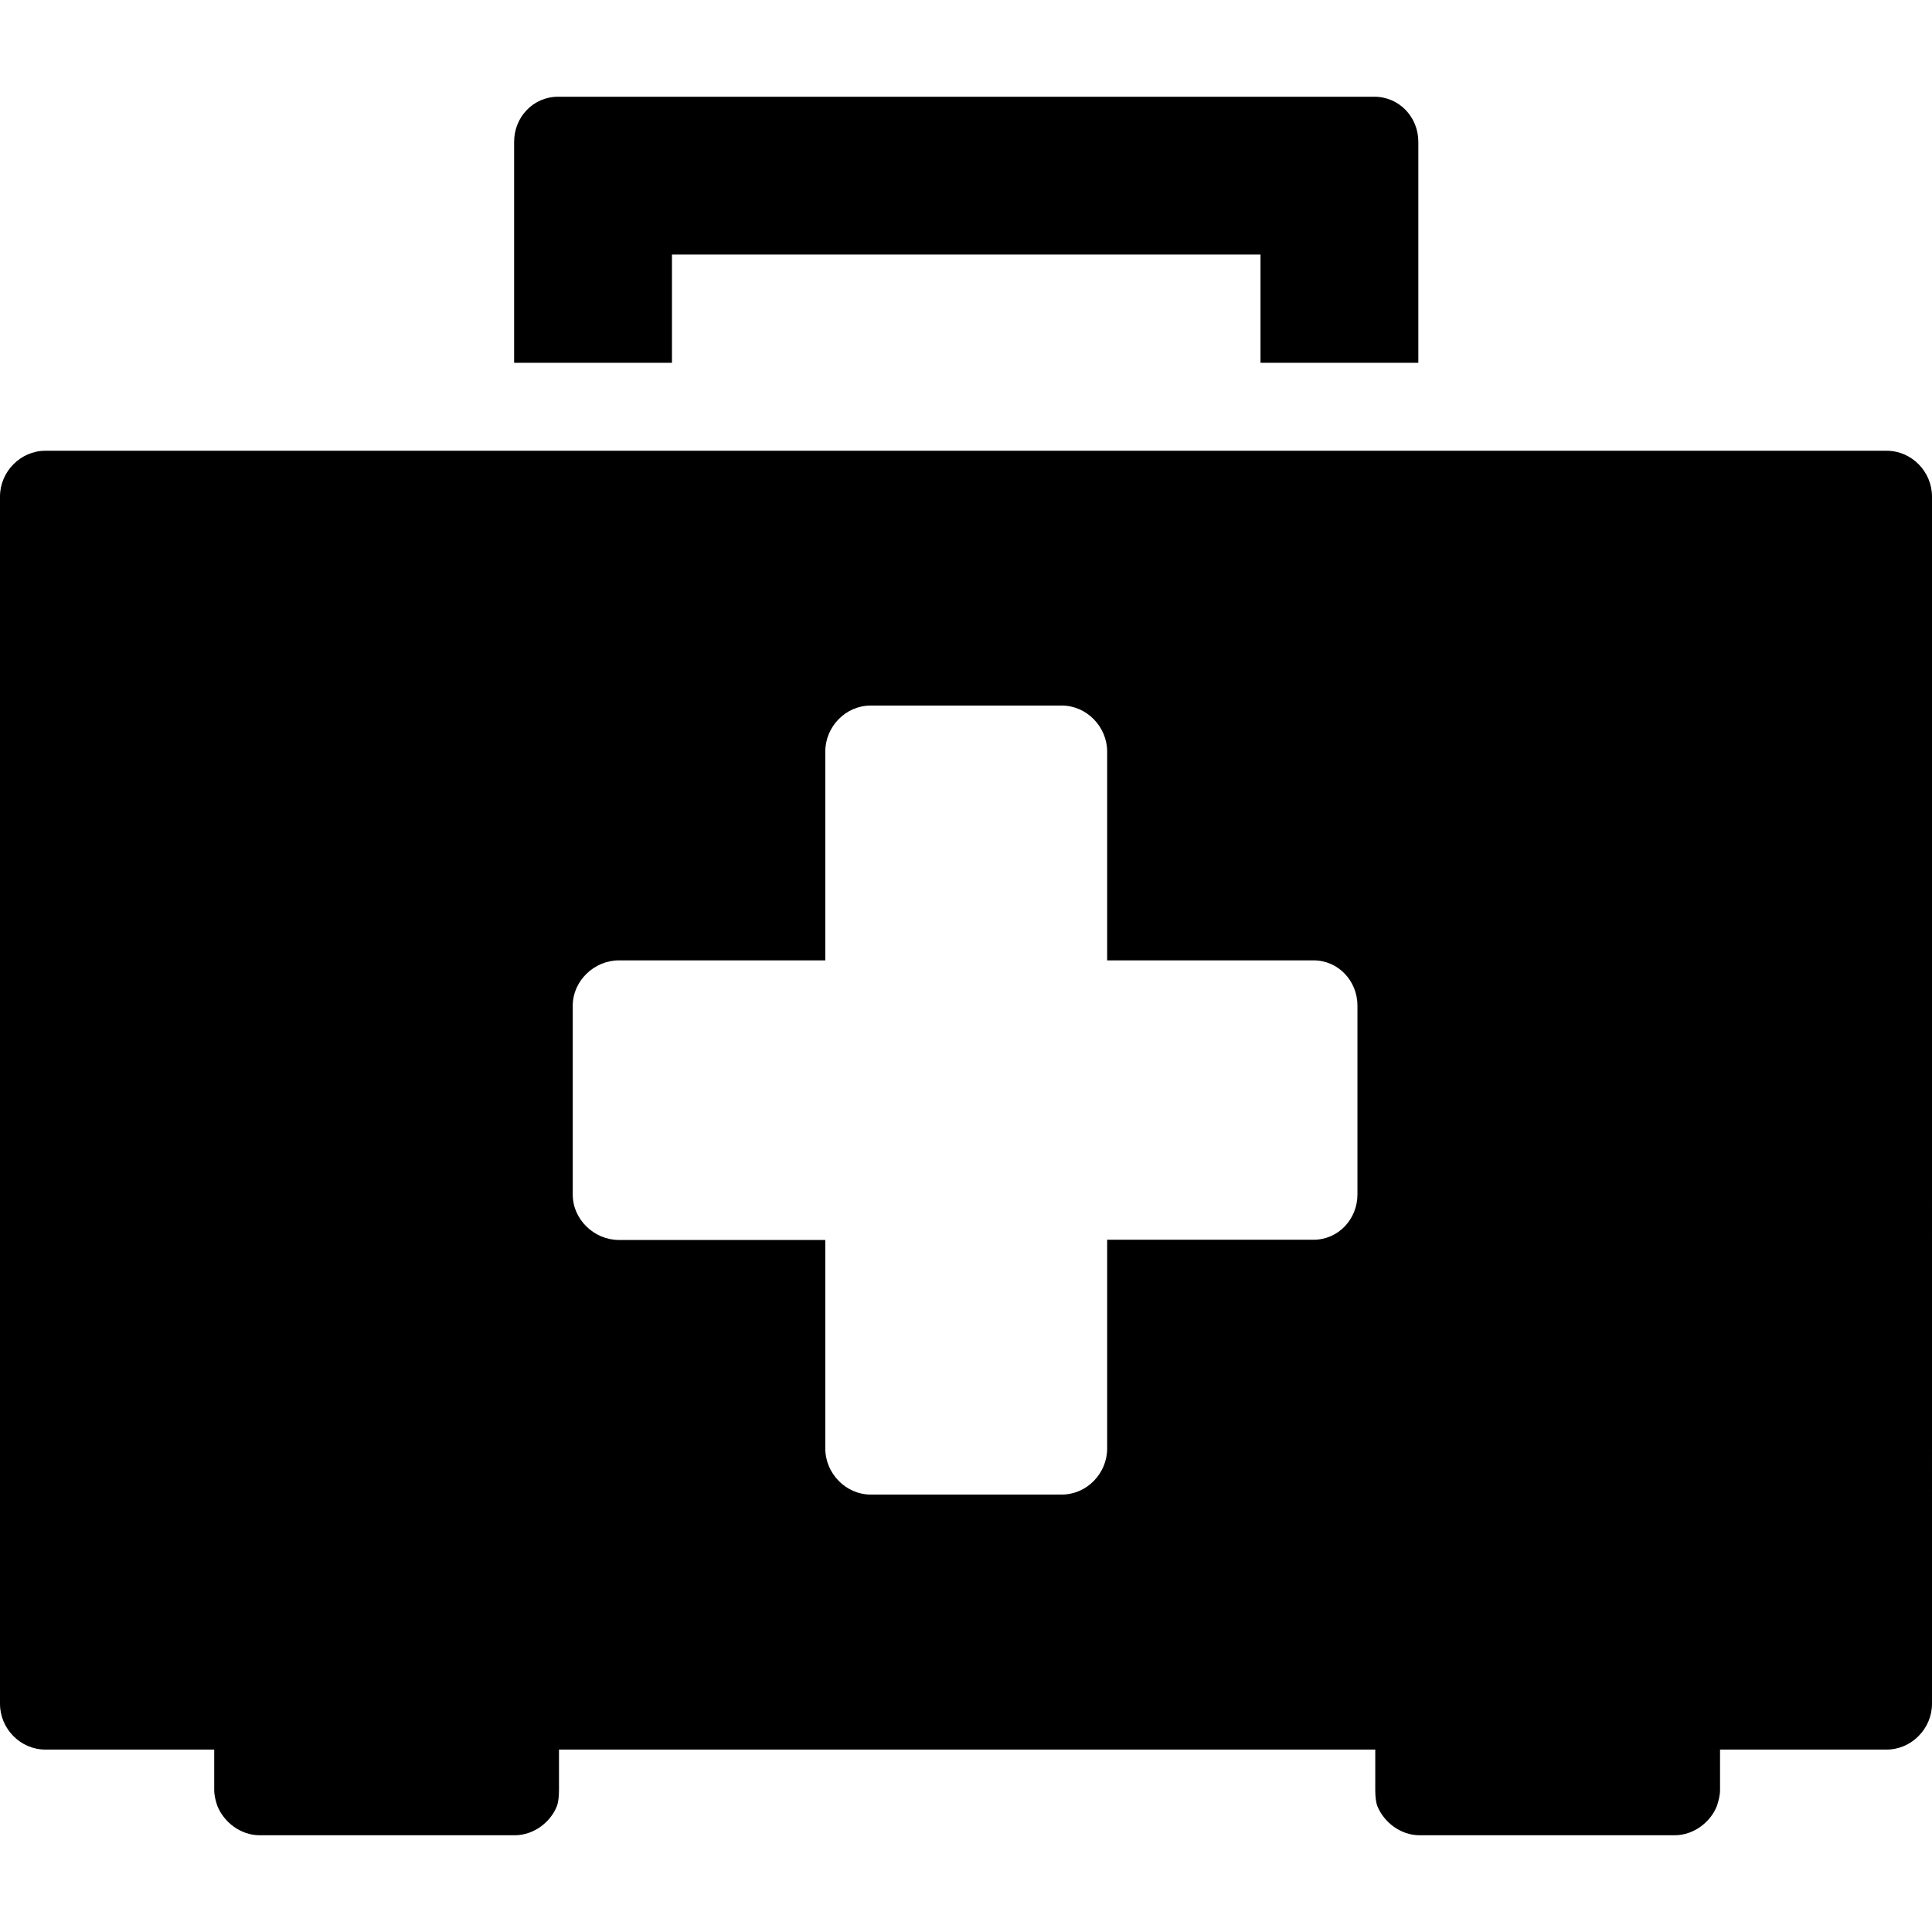
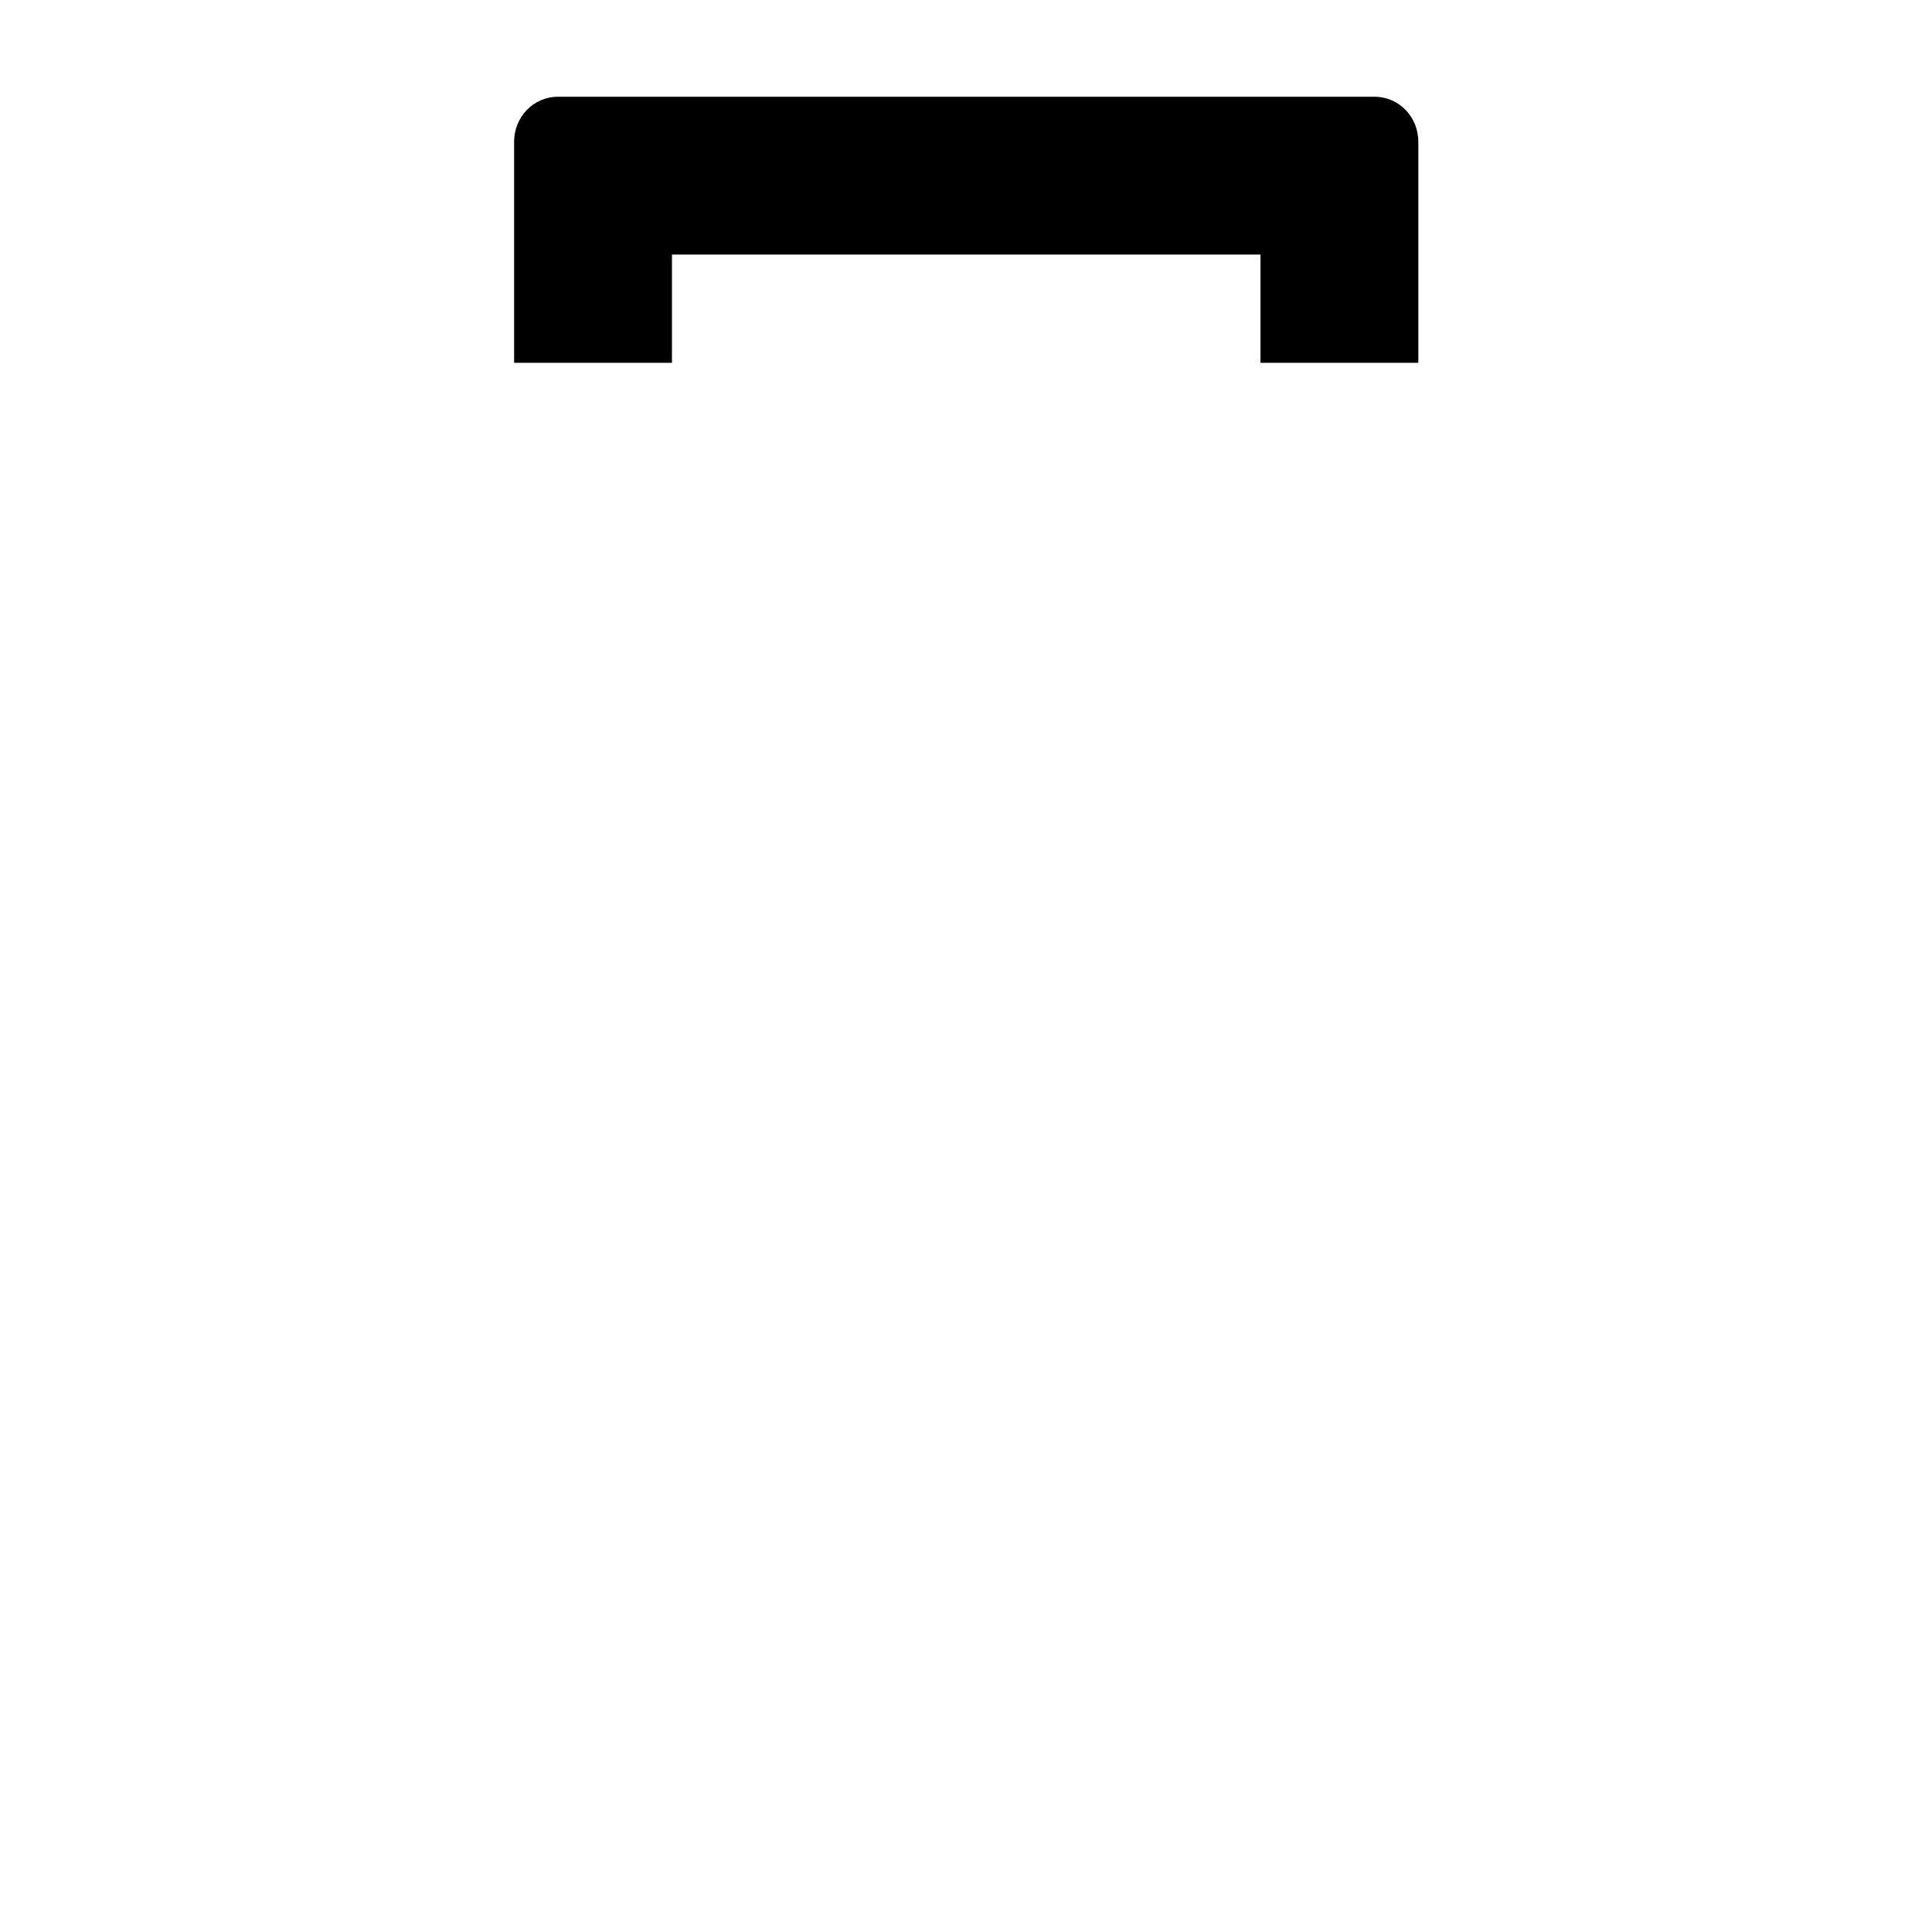
<svg xmlns="http://www.w3.org/2000/svg" version="1.1" id="Capa_1" x="0px" y="0px" width="856.8px" height="856.8px" viewBox="0 0 856.8 856.8" style="enable-background:new 0 0 856.8 856.8;" xml:space="preserve">
  <g>
    <path d="M629,160.9v-98c0-11-8.5-20-19.5-20h-362c-11,0-19.5,9-19.5,20v98h70v-48h261v48H629z" />
-     <path d="M20.1,199.9c-11,0-20.1,9.3-20.1,20.3v535.4c0,11,9,20.3,20.1,20.3H95v18c0,2.4,0.7,5,1.4,7c2.8,7,10.1,13,18.8,13h113   c8.7,0,16.1-6,18.8-13c0.7-2,0.9-4.7,0.9-7v-18h362v18c0,2.4,0.199,5,0.899,7c2.8,7,10.101,13,18.8,13h113   c8.7,0,16.101-6,18.801-13c0.699-2,1.399-4.7,1.399-7v-18h73.9c11,0,20.1-9.3,20.1-20.3V220.2c0-11-9-20.3-20.1-20.3H629h-70H298   h-70H20.1z M254,446c0-11,9.5-20.1,20.5-20.1H366v-61v-31.6c0-11,9-20.4,20.1-20.4H470.9c11,0,20.1,9.4,20.1,20.4v31.6v61h91.5   c11,0,19.5,9.1,19.5,20.1v83.7c0,11-8.5,20.101-19.5,20.101H491v92.6c0,11-9,20.4-20.1,20.4H386.1c-11,0-20.1-9.4-20.1-20.4v-92.5   h-91.5c-11,0-20.5-9.1-20.5-20.1V446L254,446z" />
  </g>
  <g>
</g>
  <g>
</g>
  <g>
</g>
  <g>
</g>
  <g>
</g>
  <g>
</g>
  <g>
</g>
  <g>
</g>
  <g>
</g>
  <g>
</g>
  <g>
</g>
  <g>
</g>
  <g>
</g>
  <g>
</g>
  <g>
</g>
</svg>